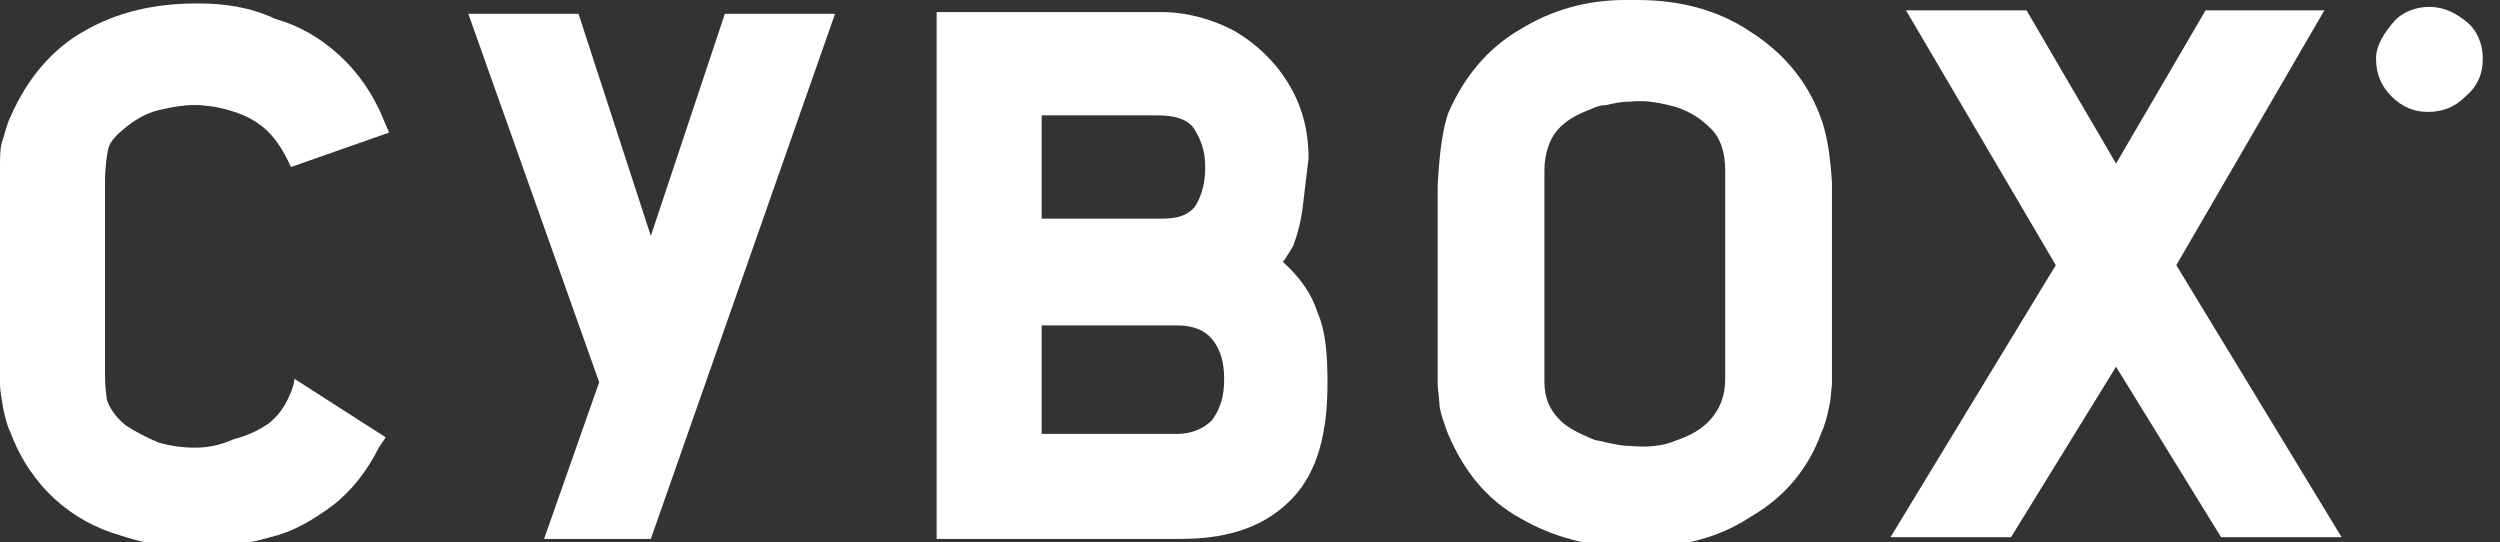
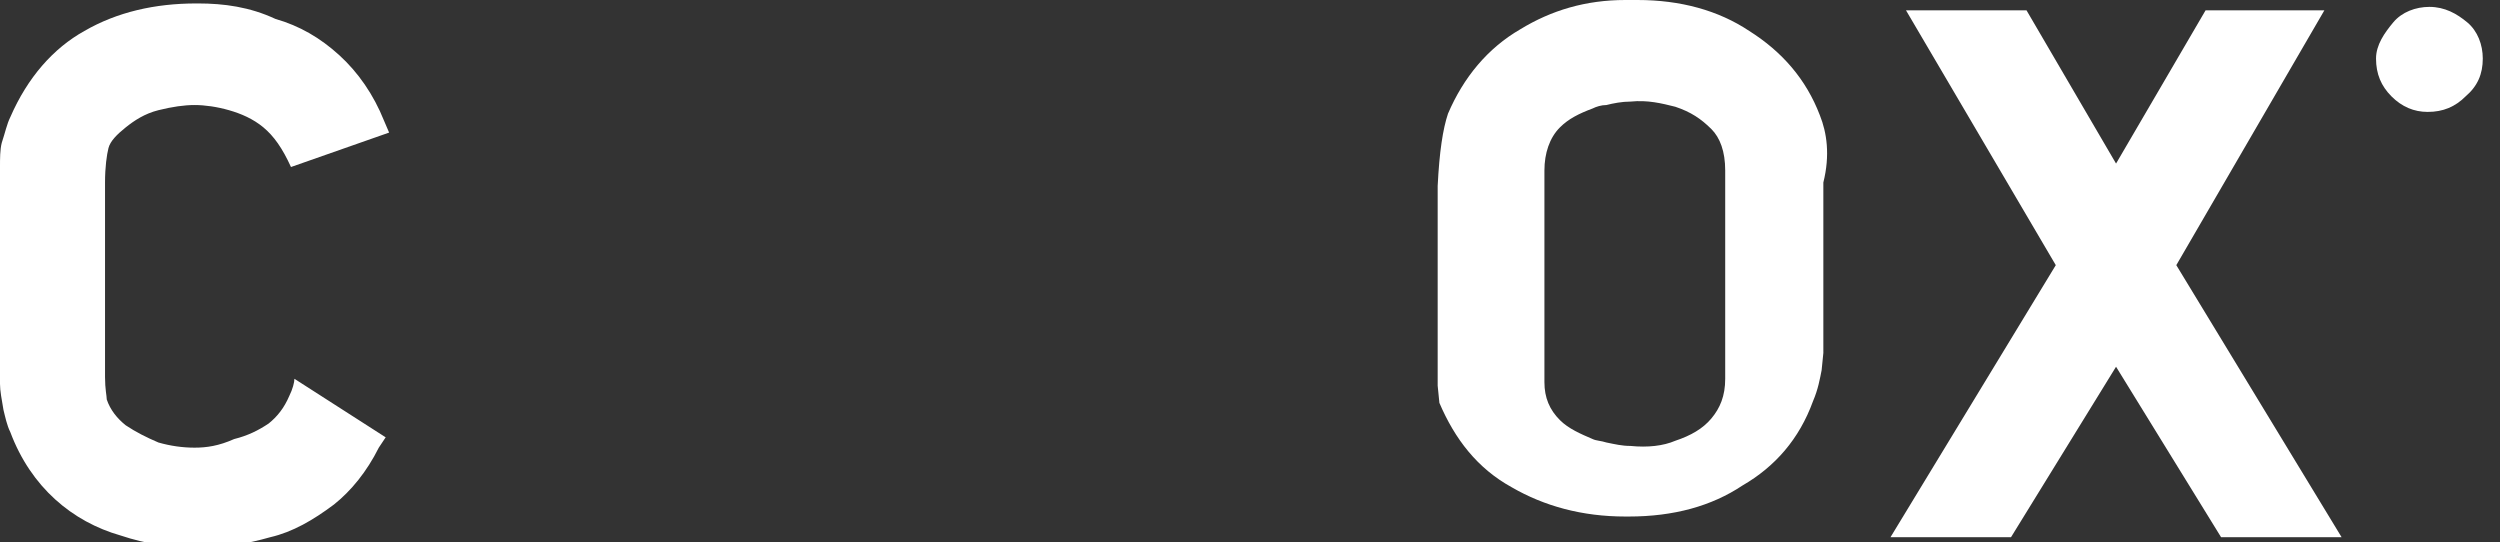
<svg xmlns="http://www.w3.org/2000/svg" version="1.1" id="Layer_1" x="0px" y="0px" viewBox="0 0 145.2 31.5" style="enable-background:new 0 0 145.2 31.5;" xml:space="preserve">
  <rect x="0" y="0" width="145.2" height="31.5" fill="#333333" stroke="none" />
  <style type="text/css">
	.st0{fill:#FFFFFF;}
</style>
  <g>
    <g transform="matrix( 1, 0, 0, 1, 0,0) ">
      <g>
        <g id="Layer0_0_FILL">
          <path class="st0" d="M11.5,0.2h-0.1C9,0.2,6.8,0.7,4.9,1.8c-1.8,1-3.3,2.7-4.3,5C0.4,7.2,0.3,7.7,0.1,8.3C0,8.7,0,9.2,0,9.7      v12.6c0,0.4,0.1,0.9,0.2,1.5c0.1,0.4,0.2,0.9,0.4,1.3C1.2,26.7,2.1,28,3.2,29s2.4,1.7,3.8,2.1c1.5,0.5,2.9,0.7,4.4,0.7h0.2      c1.4,0,2.7-0.2,4.1-0.6l0,0c1.3-0.3,2.5-1,3.7-1.9c1-0.8,1.9-1.9,2.6-3.3l0.4-0.6L17.1,22c0,0.2-0.1,0.6-0.3,1      c-0.3,0.7-0.7,1.2-1.2,1.6c-0.6,0.4-1.2,0.7-2,0.9C12.7,25.9,12,26,11.3,26s-1.4-0.1-2.1-0.3c-0.7-0.3-1.3-0.6-1.9-1l0,0      c-0.5-0.4-0.9-0.9-1.1-1.5c0-0.2-0.1-0.6-0.1-1.3V10.6c0-0.9,0.1-1.6,0.2-2s0.5-0.8,1-1.2c0.5-0.4,1.1-0.8,1.9-1      s1.5-0.3,2.1-0.3s1.3,0.1,2,0.3c0.7,0.2,1.4,0.5,2,1s1.1,1.2,1.6,2.3l5.7-2L22.3,7c-0.6-1.5-1.5-2.8-2.6-3.8S17.4,1.5,16,1.1      C14.5,0.4,13,0.2,11.5,0.2z" />
        </g>
      </g>
    </g>
    <g transform="matrix( 1, 0, 0, 1, 0,0) ">
      <g>
        <g id="Layer0_1_FILL">
-           <path class="st0" d="M33.6,0.8h-6.4l7.6,21.4l-3.2,9.1h6.2L48.5,0.8h-6.4l-4.3,12.9L33.6,0.8z" />
-         </g>
+           </g>
      </g>
    </g>
    <g transform="matrix( 1, 0, 0, 1, 0,0) ">
      <g>
        <g id="Layer0_2_FILL">
-           <path class="st0" d="M74.8,4.8c-0.8-1.3-1.9-2.3-3.1-3c-1.3-0.7-2.8-1.1-4.3-1.1h-13v30.6h14.2c2.9,0,5-0.8,6.5-2.4l0,0      c1.4-1.5,2-3.7,2-6.6c0-1.7-0.1-3.1-0.6-4.2c-0.3-1-1-2-2-2.9l0.1-0.1l0.5-0.8l0,0c0.3-0.8,0.5-1.6,0.6-2.6L76,9.2      C76,7.5,75.6,6.1,74.8,4.8 M67.2,6.7c1,0,1.7,0.2,2.1,0.7C69.7,8,70,8.7,70,9.7c0,0.9-0.2,1.7-0.6,2.3c-0.4,0.5-1,0.7-1.9,0.7      h-7v-6H67.2 M71.1,22c0,1-0.2,1.7-0.7,2.4c-0.5,0.5-1.2,0.8-2,0.8h-7.9v-6.3h7.9c0.9,0,1.6,0.3,2,0.8      C70.9,20.3,71.1,21.1,71.1,22z" />
-         </g>
+           </g>
      </g>
    </g>
    <g transform="matrix( 1, 0, 0, 1, 0,0) ">
      <g>
        <g id="Layer0_3_FILL">
-           <path class="st0" d="M105.7,6.7c-0.8-2.1-2.2-3.7-4.1-4.9c-1.8-1.2-4-1.8-6.5-1.8h-0.7c-2.3,0-4.3,0.6-6.1,1.7      c-1.9,1.1-3.3,2.8-4.2,4.9c-0.3,0.9-0.5,2.2-0.6,4.2v11.6l0.1,1c0,0.4,0.2,1,0.5,1.8c0.9,2.1,2.2,3.8,4.2,4.9      c1.9,1.1,4.1,1.7,6.6,1.7h0.2c2.6,0,4.8-0.6,6.6-1.8c1.9-1.1,3.3-2.7,4.1-4.9c0.3-0.7,0.4-1.3,0.5-1.8l0.1-1V10.6      C106.3,9,106.1,7.7,105.7,6.7 M97.3,6.2c0.9,0.3,1.5,0.7,2.1,1.3c0.5,0.5,0.8,1.3,0.8,2.4V22c0,1-0.3,1.7-0.8,2.3      c-0.5,0.6-1.2,1-2.1,1.3c-0.7,0.3-1.6,0.4-2.6,0.3c-0.5,0-0.9-0.1-1.4-0.2c-0.3-0.1-0.6-0.1-0.8-0.2c-0.7-0.3-1.4-0.6-1.9-1.1      c-0.6-0.6-0.9-1.3-0.9-2.2V9.9c0-1,0.3-1.9,0.9-2.5c0.5-0.5,1.1-0.8,1.9-1.1c0.2-0.1,0.5-0.2,0.8-0.2c0.4-0.1,0.9-0.2,1.4-0.2      C95.7,5.8,96.5,6,97.3,6.2z" />
+           <path class="st0" d="M105.7,6.7c-0.8-2.1-2.2-3.7-4.1-4.9c-1.8-1.2-4-1.8-6.5-1.8h-0.7c-2.3,0-4.3,0.6-6.1,1.7      c-1.9,1.1-3.3,2.8-4.2,4.9c-0.3,0.9-0.5,2.2-0.6,4.2v11.6l0.1,1c0.9,2.1,2.2,3.8,4.2,4.9      c1.9,1.1,4.1,1.7,6.6,1.7h0.2c2.6,0,4.8-0.6,6.6-1.8c1.9-1.1,3.3-2.7,4.1-4.9c0.3-0.7,0.4-1.3,0.5-1.8l0.1-1V10.6      C106.3,9,106.1,7.7,105.7,6.7 M97.3,6.2c0.9,0.3,1.5,0.7,2.1,1.3c0.5,0.5,0.8,1.3,0.8,2.4V22c0,1-0.3,1.7-0.8,2.3      c-0.5,0.6-1.2,1-2.1,1.3c-0.7,0.3-1.6,0.4-2.6,0.3c-0.5,0-0.9-0.1-1.4-0.2c-0.3-0.1-0.6-0.1-0.8-0.2c-0.7-0.3-1.4-0.6-1.9-1.1      c-0.6-0.6-0.9-1.3-0.9-2.2V9.9c0-1,0.3-1.9,0.9-2.5c0.5-0.5,1.1-0.8,1.9-1.1c0.2-0.1,0.5-0.2,0.8-0.2c0.4-0.1,0.9-0.2,1.4-0.2      C95.7,5.8,96.5,6,97.3,6.2z" />
        </g>
      </g>
    </g>
    <g transform="matrix( 1, 0, 0, 1, 0,0) ">
      <g>
        <g id="Layer0_4_FILL">
          <path class="st0" d="M128.1,0.6l-5.2,8.9l-5.2-8.9h-7l8.7,14.8l-9.6,15.8h7l6.1-9.9l6.1,9.9h7l-9.6-15.8L135,0.6H128.1z" />
        </g>
      </g>
    </g>
    <g transform="matrix( 1, 0, 0, 1, 0,0) ">
      <g>
        <g id="Layer0_5_FILL">
          <path class="st0" d="M144.2,3.4c0-0.8-0.3-1.6-0.9-2.1s-1.3-0.9-2.2-0.9c-0.8,0-1.6,0.3-2.1,0.9s-1,1.3-1,2.1      c0,0.9,0.3,1.6,0.9,2.2c0.6,0.6,1.3,0.9,2.1,0.9c0.9,0,1.6-0.3,2.2-0.9C143.9,5,144.2,4.3,144.2,3.4z" />
        </g>
      </g>
    </g>
  </g>
</svg>